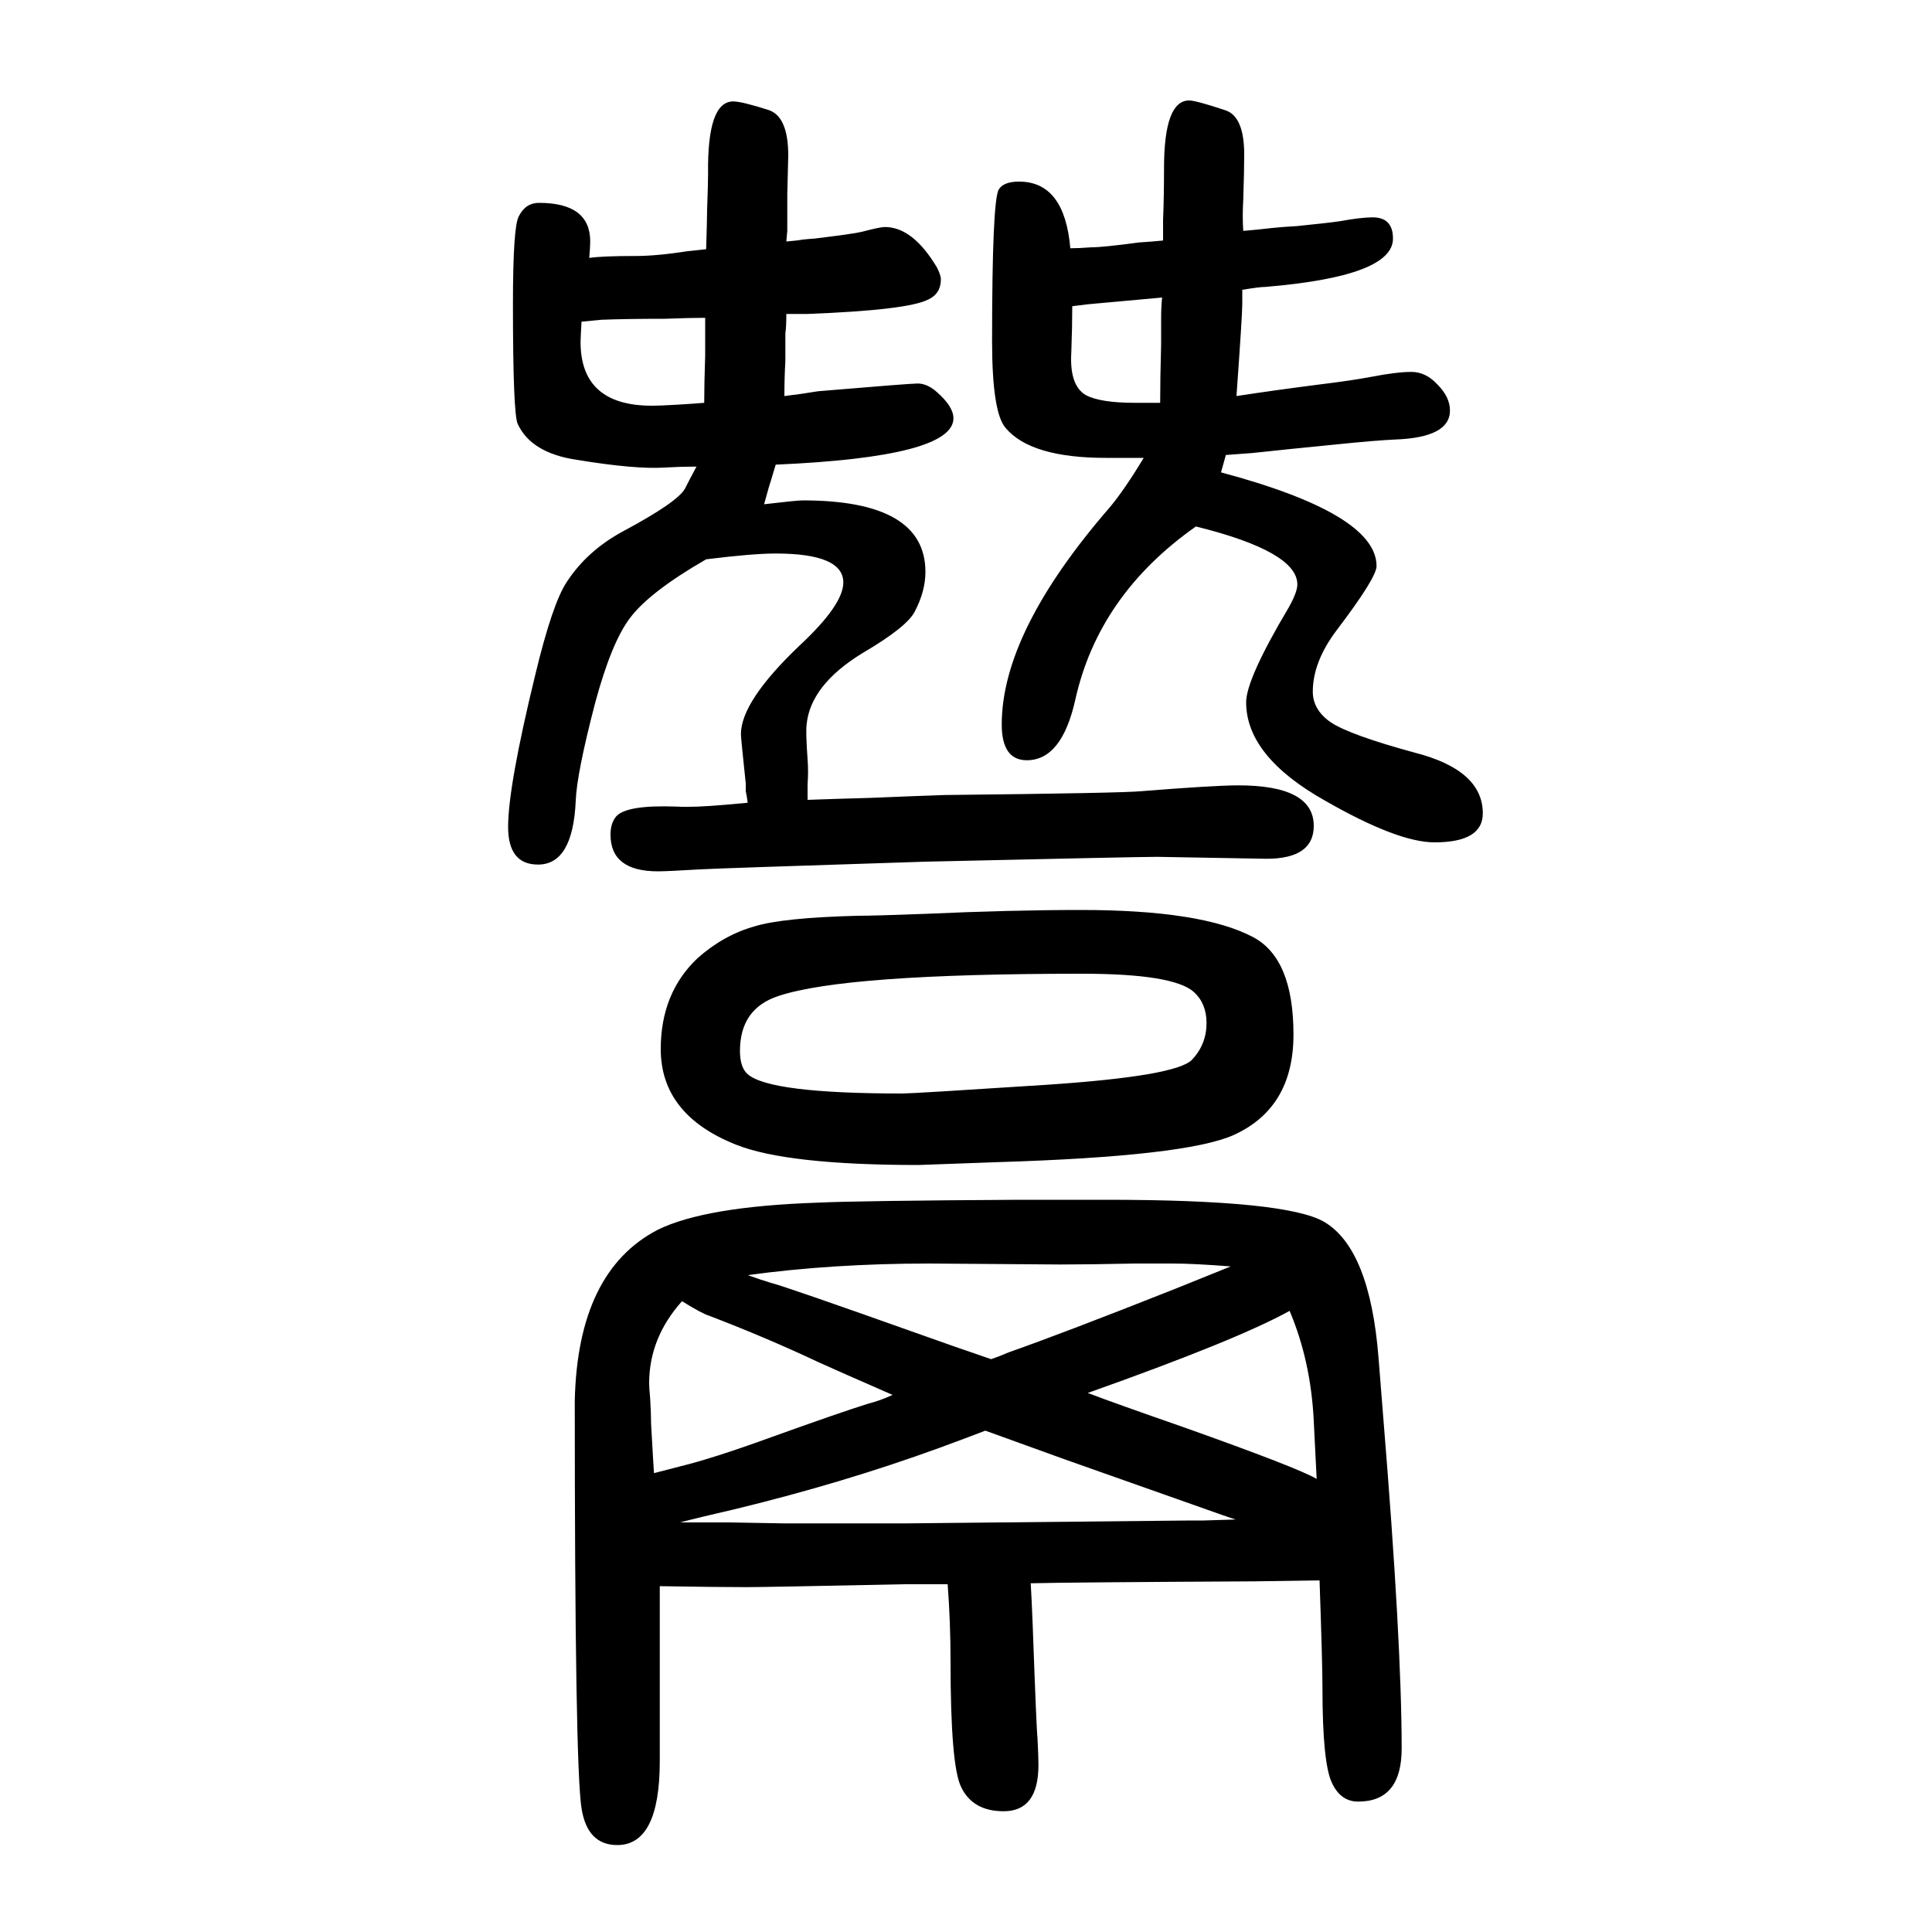
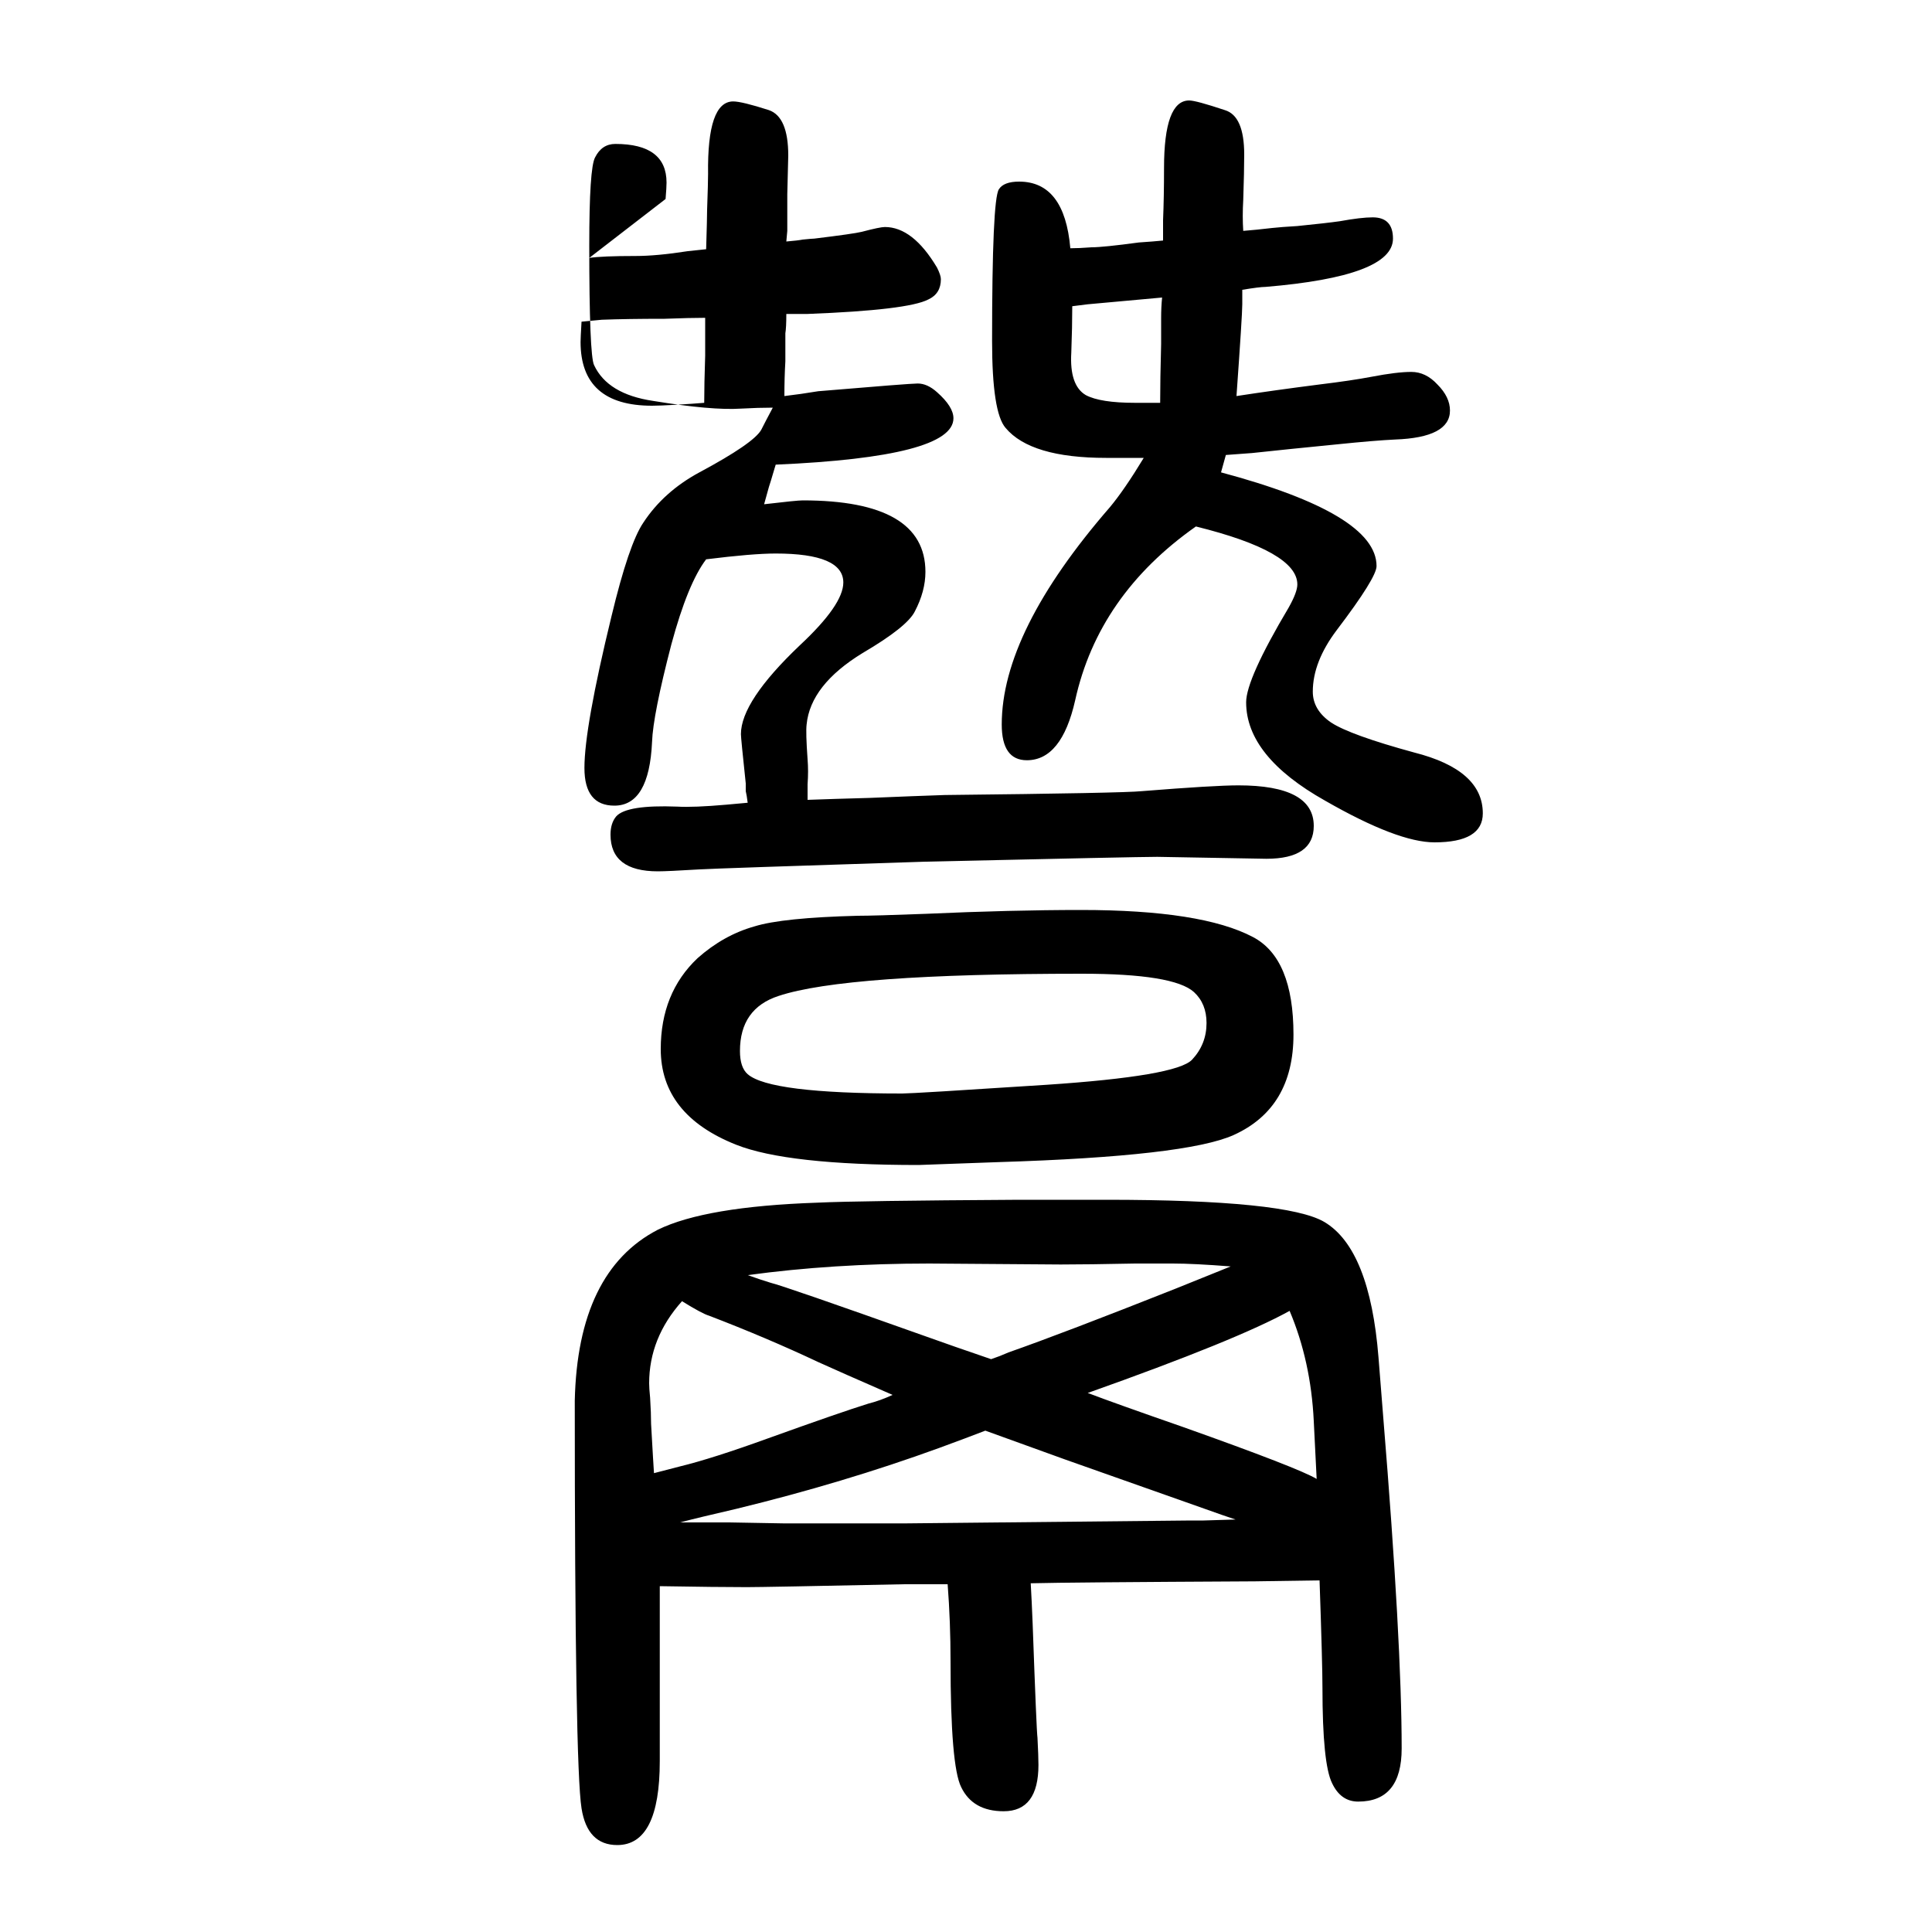
<svg xmlns="http://www.w3.org/2000/svg" height="100" width="100" version="1.1">
-   <path d="M1119 708q125 0 178 -28q42 -22 42 -101q0 -76 -62 -104q-49 -22 -243 -28l-83 -3q-136 0 -189 21q-78 31 -78 99q0 58 38 94q27 24 59 33q29 9 107 11q17 0 70 2q89 4 161 4zM1120 642q-245 0 -314 -23q-40 -13 -40 -57q0 -17 8 -24q23 -20 160 -20q11 0 149 9 q135 9 151 26q15 16 15 38q0 20 -13 32q-21 19 -116 19zM1108 1393q9 0 22 1q12 0 49 5q15 1 25 2v21q1 24 1 54q0 70 26 70q7 0 37 -10q20 -6 20 -46q0 -17 -1 -47q-1 -17 0 -32q13 1 30 3q9 1 26 2q30 3 44 5q22 4 34 4q21 0 21 -22q0 -39 -132 -50q-6 0 -24 -3v-9v-6 q0 -11 -6 -95q39 6 86 12q33 4 54 8q26 5 41 5t27 -13q13 -13 13 -27q0 -28 -57 -30q-21 -1 -60 -5q-51 -5 -88 -9q-15 -1 -27 -2l-5 -18q161 -43 161 -97q0 -12 -41 -66q-25 -33 -25 -64q0 -19 19 -32q20 -13 86 -31q71 -18 71 -63q0 -30 -50 -30q-38 0 -113 43 q-82 46 -82 102q0 24 44 98q9 16 9 24q0 34 -105 60q-101 -71 -125 -180q-14 -62 -50 -62q-26 0 -26 37q0 96 112 225q15 18 35 51h-23h-16q-78 0 -104 31q-14 16 -14 90q0 146 7 157q5 8 21 8q47 0 53 -69zM1110 1333q0 -21 -1 -48q-2 -34 15 -44q15 -8 51 -8h11h15 q0 24 1 61v27q0 11 1 21l-77 -7zM610 1383q13 2 48 2q22 0 54 5q10 1 19 2q1 33 1 41q1 28 1 37q-1 75 26 75q9 0 37 -9q20 -7 20 -47l-1 -40v-31v-7l-1 -11q12 1 17 2q10 1 12 1q41 5 49 7q19 5 24 5q29 0 54 -42q4 -8 4 -12q0 -15 -13 -21q-21 -11 -125 -15h-22 q0 -14 -1 -20v-29q-1 -17 -1 -36q17 2 35 5q95 8 103 8q10 0 20 -9q17 -15 17 -27q0 -40 -184 -48q-2 -7 -3 -10q-2 -7 -4 -13q-2 -7 -5 -18q34 4 40 4q127 0 127 -74q0 -20 -11 -41q-8 -16 -54 -43q-54 -33 -58 -74q-1 -8 1 -36q1 -12 0 -26v-16q27 1 64 2q48 2 78 3 q185 2 204 4q75 6 100 6q78 0 78 -42q0 -34 -49 -34l-113 2q-20 0 -240 -5q-218 -7 -234 -8q-33 -2 -43 -2q-49 0 -49 38q0 12 6 19q11 12 63 10q17 -1 51 2q10 1 22 2q-1 8 -2 12v8q-5 47 -5 51q0 34 61 92q45 42 45 65q0 30 -70 30q-24 0 -72 -6q-59 -34 -79 -61 q-19 -25 -36 -88q-19 -73 -20 -101q-3 -66 -39 -66q-31 0 -31 39q0 42 28 157q18 75 33 97q21 32 58 52q56 30 64 44q4 8 12 23q-15 0 -33 -1q-30 -2 -91 8q-47 7 -61 37q-5 10 -5 124q0 80 6 91q7 14 21 14q53 0 53 -40q0 -5 -1 -17zM602 1317q-1 -17 -1 -21q0 -66 74 -66 q8 0 25 1t29 2q0 19 1 49v39q-15 0 -42 -1q-39 0 -65 -1zM595 200q3 134 86 177q49 24 165 28q42 2 209 3h90q187 0 226 -23q47 -28 56 -140q2 -26 5 -63q19 -232 19 -342q0 -55 -45 -55q-18 0 -27 19q-10 20 -10 99q0 24 -3 111l-67 -1q-193 -1 -232 -2q1 -17 2 -42 q4 -111 5 -118q1 -19 1 -28q0 -48 -36 -48q-32 0 -44 25q-11 22 -11 130q0 41 -3 80h-45q-145 -3 -163 -3q-30 0 -90 1v-43v-94v-44q0 -87 -44 -87q-31 0 -37 38q-7 44 -7 422zM924 206q-55 24 -77 34q-53 25 -113 48q-7 2 -28 15q-34 -38 -34 -85q0 -5 1 -15q1 -16 1 -27 l2 -35l1 -16q12 3 27 7q33 8 91 29q75 27 104 36q12 3 25 9zM1020 169q-18 -7 -48 -18q-99 -36 -210 -63q-39 -9 -58 -14h51l56 -1h127l295 3h13l33 1q-15 5 -26 9l-150 53q-61 22 -83 30zM1026 243q9 3 18 7q57 20 173 66q30 12 57 23q-38 3 -60 3h-39q-49 -1 -77 -1 l-136 1q-100 0 -188 -12q14 -5 24 -8q13 -3 162 -56q25 -9 66 -23zM1126 208q29 -11 98 -35q121 -43 139 -54l-3 60q-3 62 -25 114q-54 -30 -209 -85z" style="" transform="scale(0.05 -0.05) translate(0 -1650)" />
+   <path d="M1119 708q125 0 178 -28q42 -22 42 -101q0 -76 -62 -104q-49 -22 -243 -28l-83 -3q-136 0 -189 21q-78 31 -78 99q0 58 38 94q27 24 59 33q29 9 107 11q17 0 70 2q89 4 161 4zM1120 642q-245 0 -314 -23q-40 -13 -40 -57q0 -17 8 -24q23 -20 160 -20q11 0 149 9 q135 9 151 26q15 16 15 38q0 20 -13 32q-21 19 -116 19zM1108 1393q9 0 22 1q12 0 49 5q15 1 25 2v21q1 24 1 54q0 70 26 70q7 0 37 -10q20 -6 20 -46q0 -17 -1 -47q-1 -17 0 -32q13 1 30 3q9 1 26 2q30 3 44 5q22 4 34 4q21 0 21 -22q0 -39 -132 -50q-6 0 -24 -3v-9v-6 q0 -11 -6 -95q39 6 86 12q33 4 54 8q26 5 41 5t27 -13q13 -13 13 -27q0 -28 -57 -30q-21 -1 -60 -5q-51 -5 -88 -9q-15 -1 -27 -2l-5 -18q161 -43 161 -97q0 -12 -41 -66q-25 -33 -25 -64q0 -19 19 -32q20 -13 86 -31q71 -18 71 -63q0 -30 -50 -30q-38 0 -113 43 q-82 46 -82 102q0 24 44 98q9 16 9 24q0 34 -105 60q-101 -71 -125 -180q-14 -62 -50 -62q-26 0 -26 37q0 96 112 225q15 18 35 51h-23h-16q-78 0 -104 31q-14 16 -14 90q0 146 7 157q5 8 21 8q47 0 53 -69zM1110 1333q0 -21 -1 -48q-2 -34 15 -44q15 -8 51 -8h11h15 q0 24 1 61v27q0 11 1 21l-77 -7zM610 1383q13 2 48 2q22 0 54 5q10 1 19 2q1 33 1 41q1 28 1 37q-1 75 26 75q9 0 37 -9q20 -7 20 -47l-1 -40v-31v-7l-1 -11q12 1 17 2q10 1 12 1q41 5 49 7q19 5 24 5q29 0 54 -42q4 -8 4 -12q0 -15 -13 -21q-21 -11 -125 -15h-22 q0 -14 -1 -20v-29q-1 -17 -1 -36q17 2 35 5q95 8 103 8q10 0 20 -9q17 -15 17 -27q0 -40 -184 -48q-2 -7 -3 -10q-2 -7 -4 -13q-2 -7 -5 -18q34 4 40 4q127 0 127 -74q0 -20 -11 -41q-8 -16 -54 -43q-54 -33 -58 -74q-1 -8 1 -36q1 -12 0 -26v-16q27 1 64 2q48 2 78 3 q185 2 204 4q75 6 100 6q78 0 78 -42q0 -34 -49 -34l-113 2q-20 0 -240 -5q-218 -7 -234 -8q-33 -2 -43 -2q-49 0 -49 38q0 12 6 19q11 12 63 10q17 -1 51 2q10 1 22 2q-1 8 -2 12v8q-5 47 -5 51q0 34 61 92q45 42 45 65q0 30 -70 30q-24 0 -72 -6q-19 -25 -36 -88q-19 -73 -20 -101q-3 -66 -39 -66q-31 0 -31 39q0 42 28 157q18 75 33 97q21 32 58 52q56 30 64 44q4 8 12 23q-15 0 -33 -1q-30 -2 -91 8q-47 7 -61 37q-5 10 -5 124q0 80 6 91q7 14 21 14q53 0 53 -40q0 -5 -1 -17zM602 1317q-1 -17 -1 -21q0 -66 74 -66 q8 0 25 1t29 2q0 19 1 49v39q-15 0 -42 -1q-39 0 -65 -1zM595 200q3 134 86 177q49 24 165 28q42 2 209 3h90q187 0 226 -23q47 -28 56 -140q2 -26 5 -63q19 -232 19 -342q0 -55 -45 -55q-18 0 -27 19q-10 20 -10 99q0 24 -3 111l-67 -1q-193 -1 -232 -2q1 -17 2 -42 q4 -111 5 -118q1 -19 1 -28q0 -48 -36 -48q-32 0 -44 25q-11 22 -11 130q0 41 -3 80h-45q-145 -3 -163 -3q-30 0 -90 1v-43v-94v-44q0 -87 -44 -87q-31 0 -37 38q-7 44 -7 422zM924 206q-55 24 -77 34q-53 25 -113 48q-7 2 -28 15q-34 -38 -34 -85q0 -5 1 -15q1 -16 1 -27 l2 -35l1 -16q12 3 27 7q33 8 91 29q75 27 104 36q12 3 25 9zM1020 169q-18 -7 -48 -18q-99 -36 -210 -63q-39 -9 -58 -14h51l56 -1h127l295 3h13l33 1q-15 5 -26 9l-150 53q-61 22 -83 30zM1026 243q9 3 18 7q57 20 173 66q30 12 57 23q-38 3 -60 3h-39q-49 -1 -77 -1 l-136 1q-100 0 -188 -12q14 -5 24 -8q13 -3 162 -56q25 -9 66 -23zM1126 208q29 -11 98 -35q121 -43 139 -54l-3 60q-3 62 -25 114q-54 -30 -209 -85z" style="" transform="scale(0.05 -0.05) translate(0 -1650)" />
</svg>